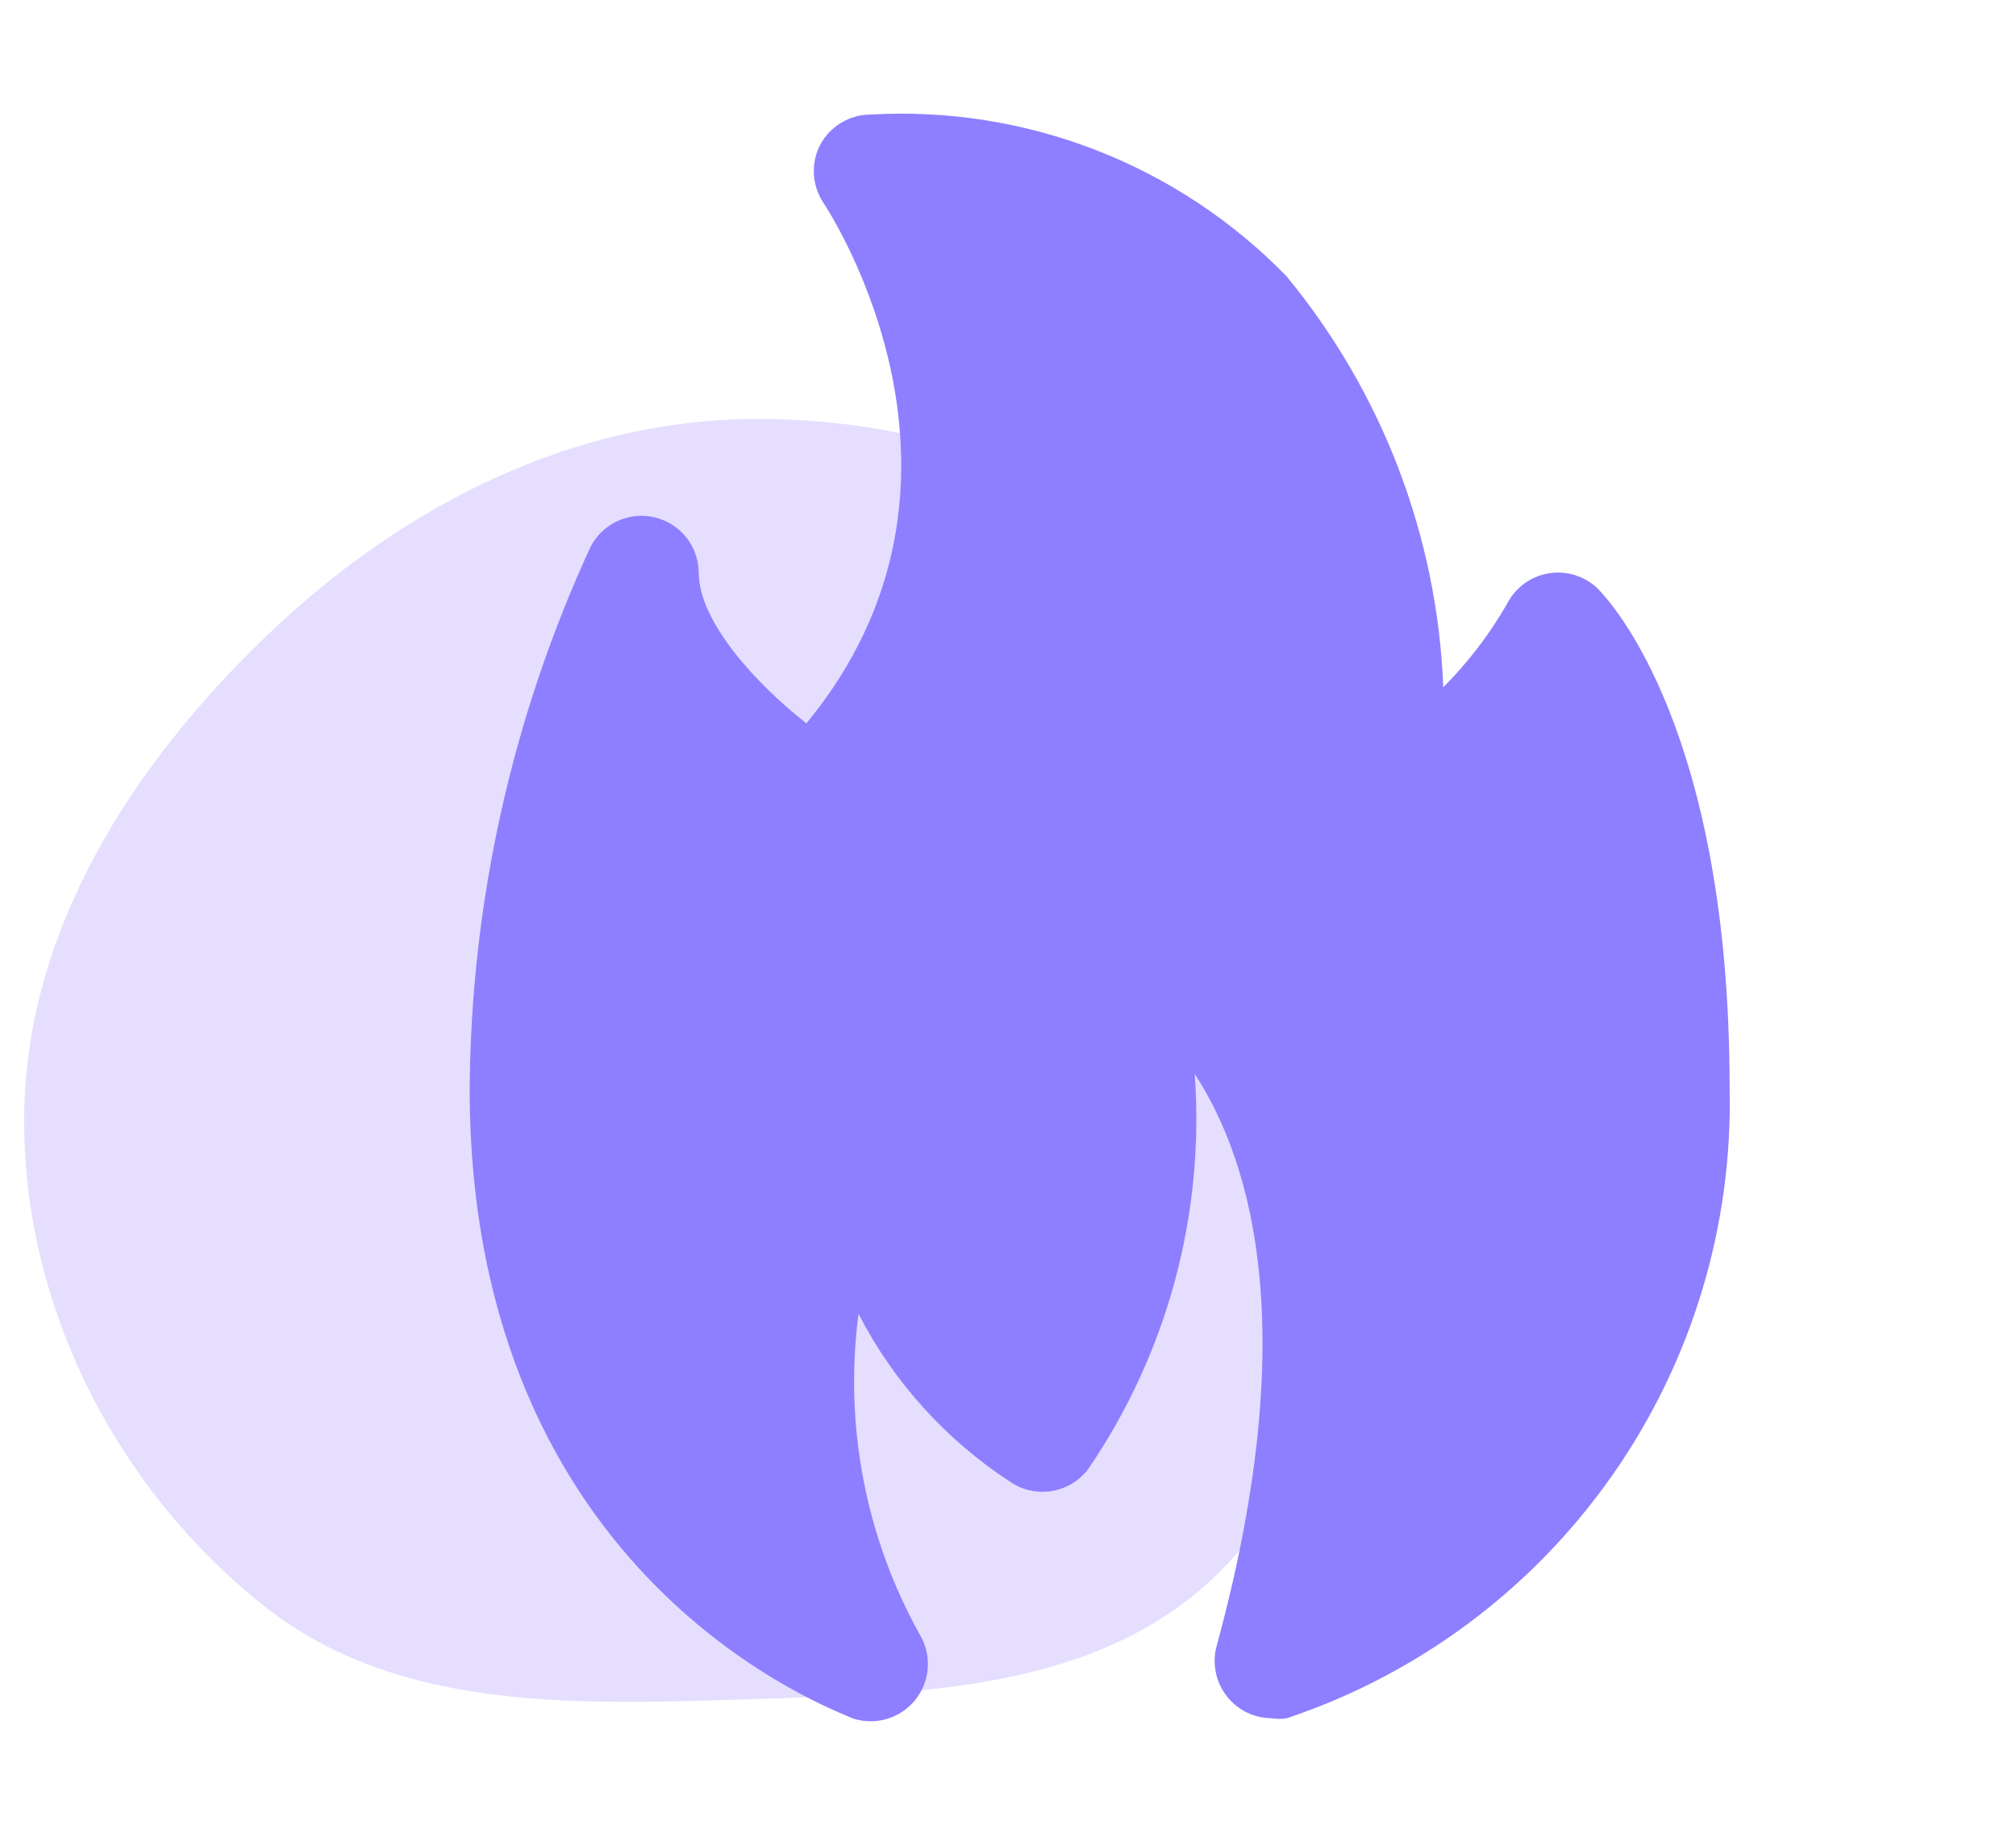
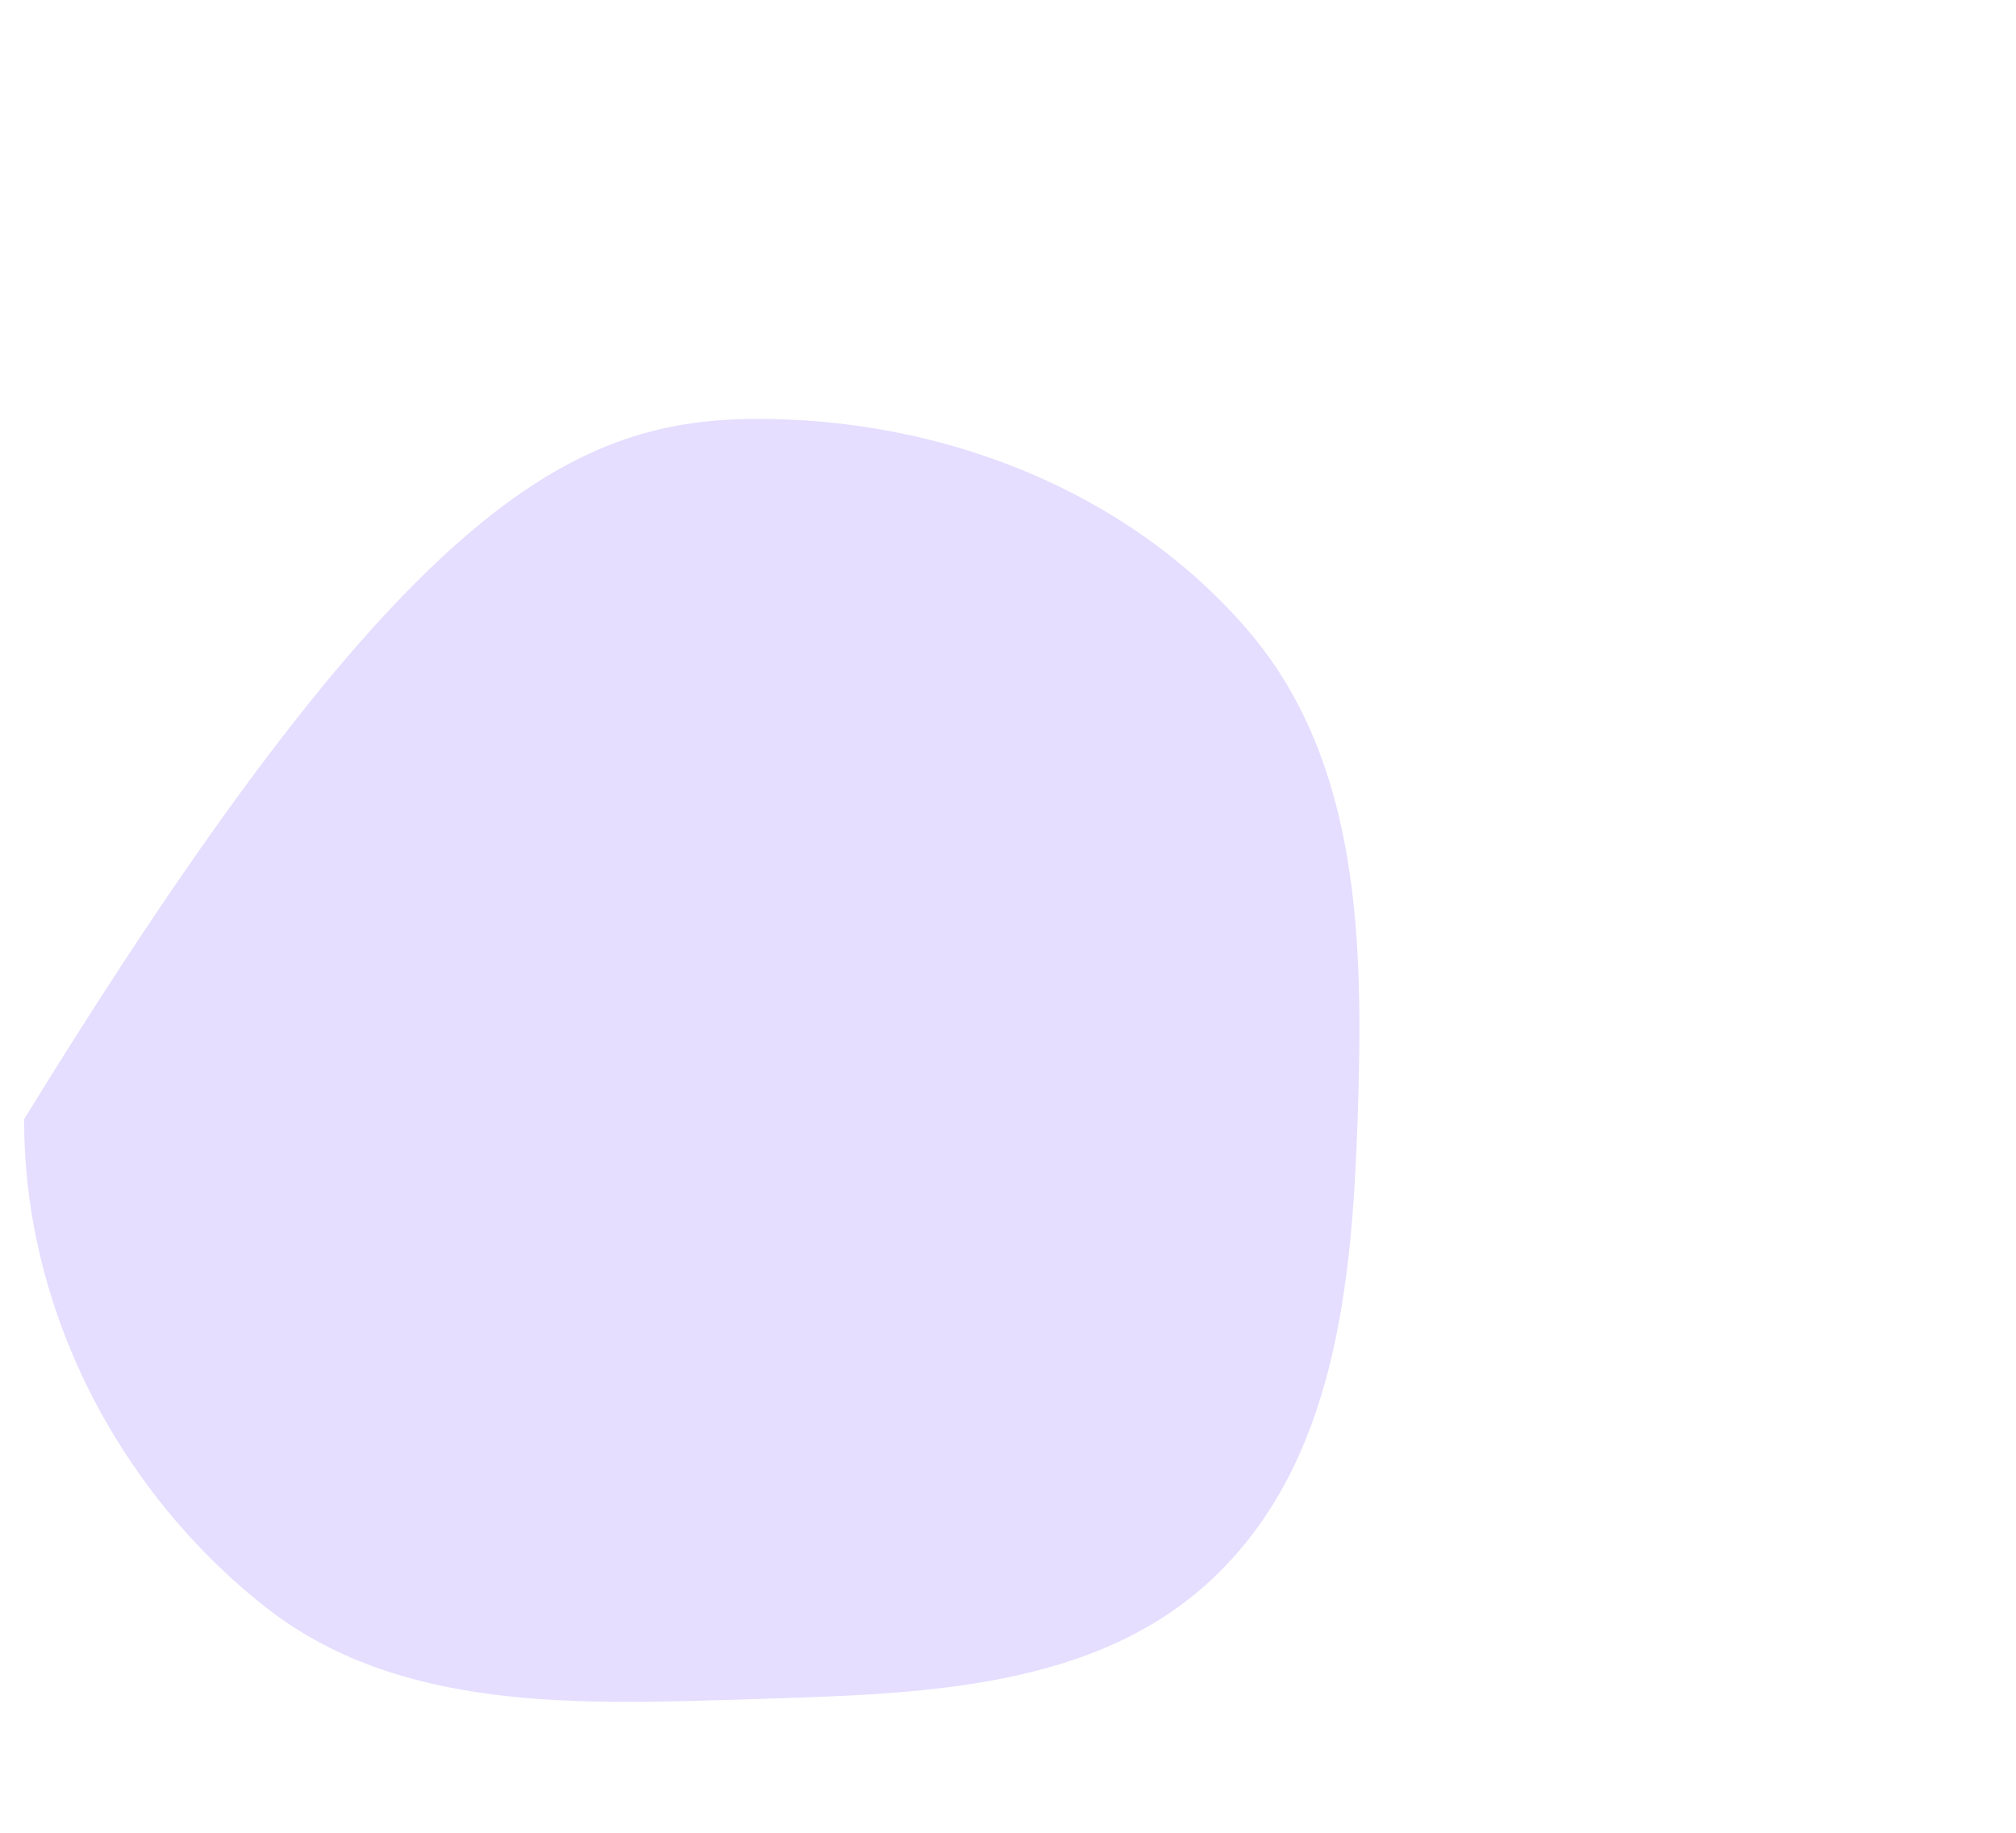
<svg xmlns="http://www.w3.org/2000/svg" fill="none" viewBox="0 0 77 70" height="70" width="77">
-   <path fill="#E5DEFF" d="M28.814 16C35.92 15.96 43.029 18.694 47.646 24.054C51.992 29.097 52.081 36.11 51.854 42.742C51.638 49.072 50.993 55.796 46.41 60.203C41.875 64.562 35.124 64.697 28.814 64.893C22.208 65.099 15.241 65.432 10.08 61.334C4.439 56.853 0.9 49.913 0.923 42.742C0.946 35.59 5.015 29.237 10.198 24.268C15.281 19.395 21.747 16.041 28.814 16Z" clip-rule="evenodd" fill-rule="evenodd" />
-   <path fill="#8D7FFF" d="M61.053 22.509C60.807 22.263 60.507 22.079 60.176 21.973C59.845 21.866 59.493 21.84 59.15 21.897C58.809 21.954 58.487 22.09 58.21 22.296C57.932 22.501 57.707 22.769 57.553 23.078C56.884 24.236 56.068 25.302 55.125 26.25C54.903 20.499 52.797 14.981 49.131 10.544C47.08 8.438 44.601 6.797 41.861 5.733C39.121 4.669 36.184 4.206 33.25 4.375C32.854 4.376 32.466 4.484 32.127 4.689C31.788 4.893 31.511 5.185 31.325 5.534C31.149 5.876 31.067 6.259 31.086 6.643C31.105 7.027 31.226 7.399 31.434 7.722C31.741 8.181 38.391 18.419 30.8 27.628C28.875 26.119 26.688 23.734 26.688 21.875C26.685 21.385 26.517 20.91 26.213 20.527C25.908 20.143 25.483 19.873 25.007 19.76C24.53 19.646 24.029 19.696 23.584 19.901C23.14 20.106 22.776 20.455 22.553 20.891C19.565 27.376 17.992 34.422 17.938 41.562C17.938 60.419 31.959 65.319 32.55 65.625C32.974 65.769 33.432 65.779 33.862 65.655C34.292 65.531 34.674 65.277 34.955 64.929C35.236 64.581 35.404 64.154 35.436 63.708C35.467 63.261 35.361 62.816 35.131 62.431C33.056 58.705 32.235 54.41 32.791 50.181C34.138 52.794 36.144 55.011 38.609 56.612C39.073 56.92 39.637 57.039 40.186 56.946C40.734 56.852 41.227 56.553 41.562 56.109C44.587 51.683 46.022 46.362 45.631 41.016C47.928 44.538 49.678 51.122 46.462 62.891C46.379 63.212 46.371 63.549 46.437 63.874C46.504 64.2 46.643 64.506 46.846 64.77C47.048 65.034 47.308 65.248 47.605 65.396C47.903 65.544 48.23 65.622 48.562 65.625C48.758 65.657 48.958 65.657 49.153 65.625C54.171 63.945 58.52 60.703 61.563 56.373C64.605 52.043 66.182 46.853 66.062 41.562C66.062 27.934 61.556 23.034 61.053 22.509Z" />
+   <path fill="#E5DEFF" d="M28.814 16C35.92 15.96 43.029 18.694 47.646 24.054C51.992 29.097 52.081 36.11 51.854 42.742C51.638 49.072 50.993 55.796 46.41 60.203C41.875 64.562 35.124 64.697 28.814 64.893C22.208 65.099 15.241 65.432 10.08 61.334C4.439 56.853 0.9 49.913 0.923 42.742C15.281 19.395 21.747 16.041 28.814 16Z" clip-rule="evenodd" fill-rule="evenodd" />
</svg>